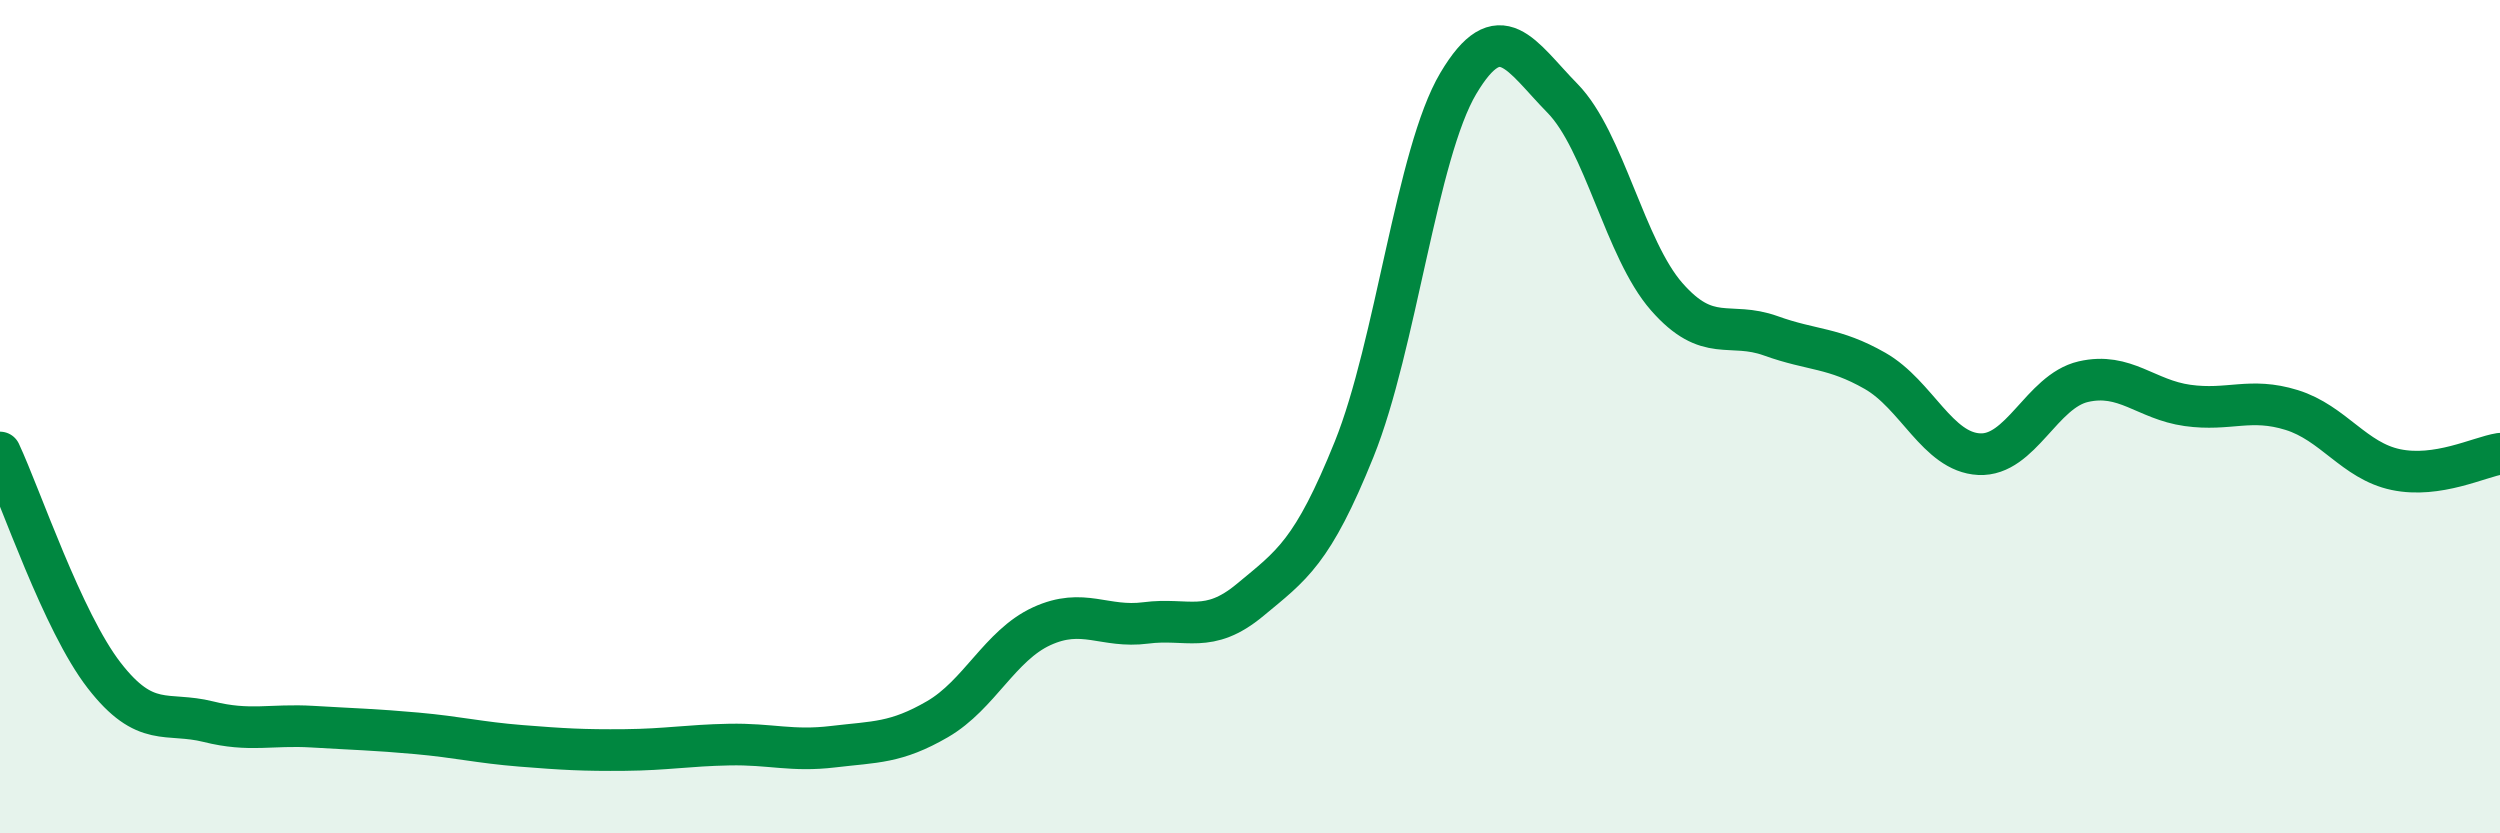
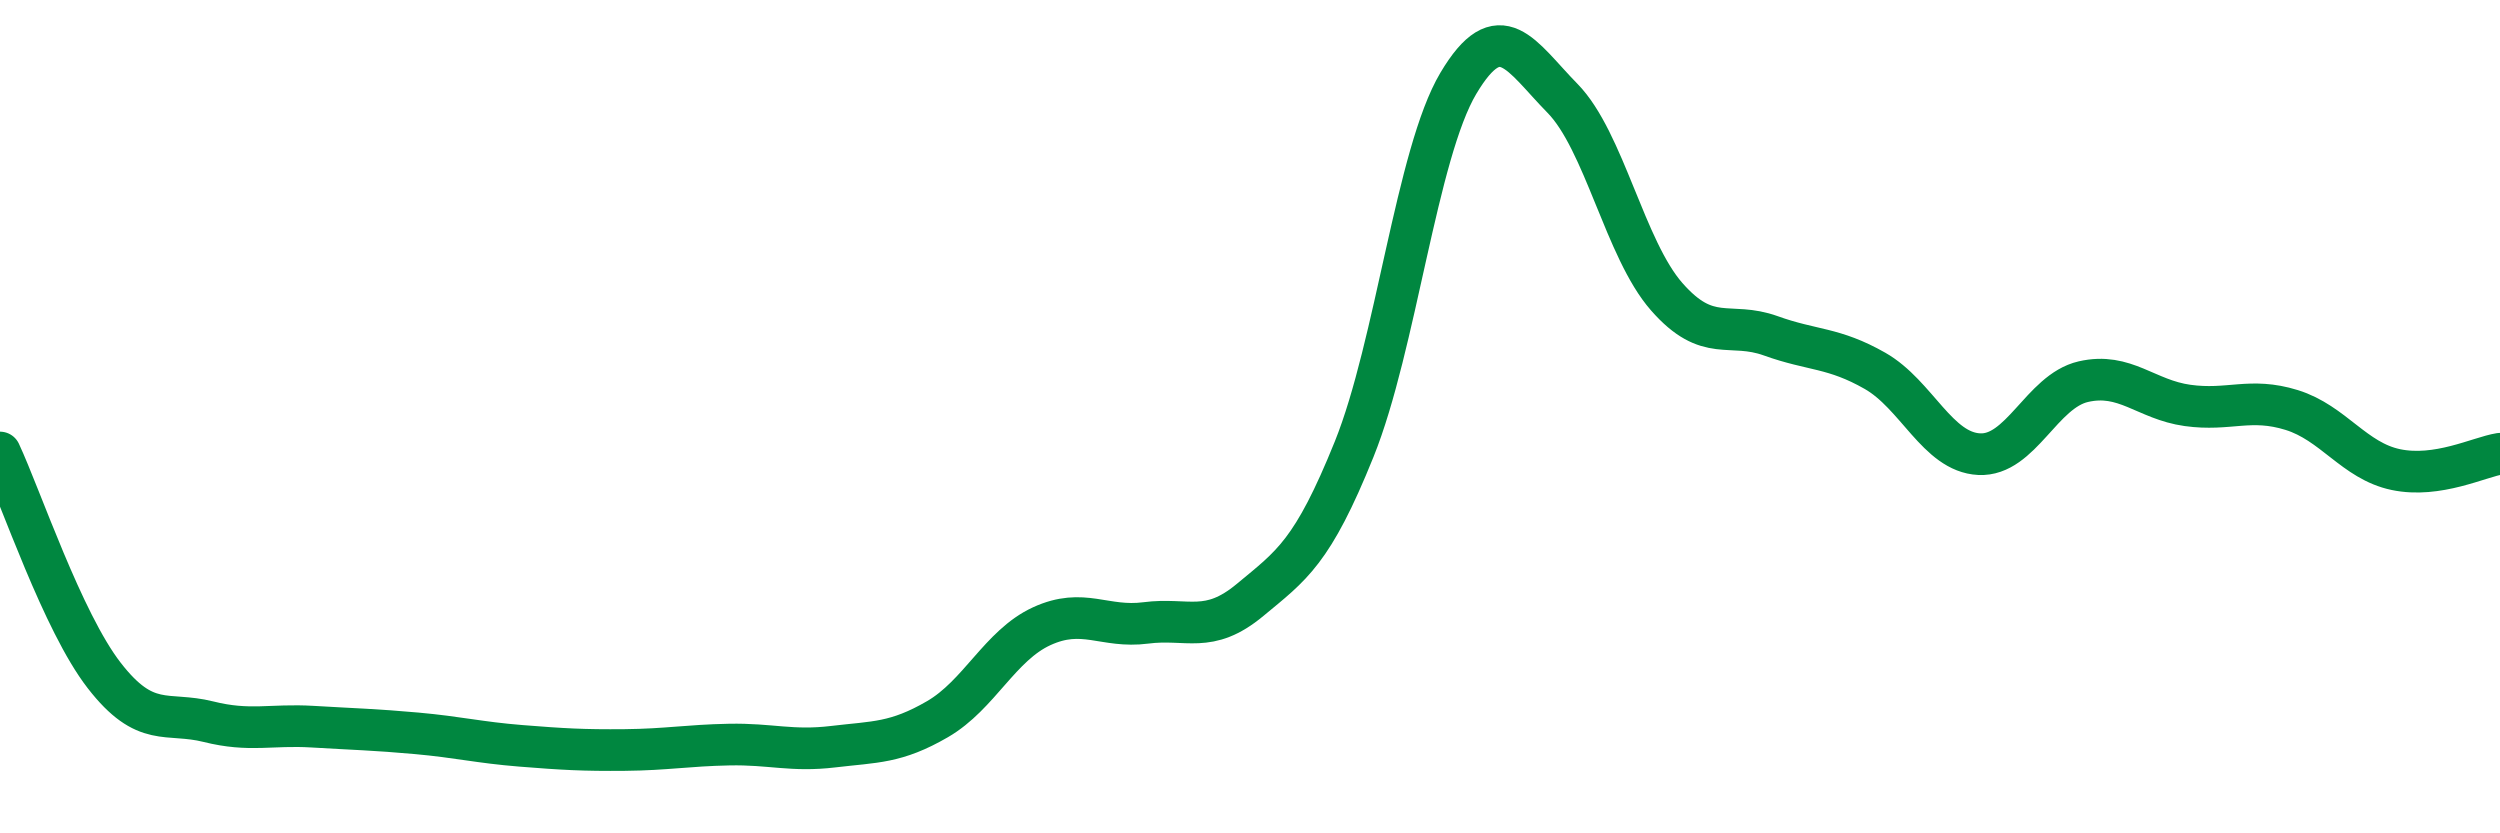
<svg xmlns="http://www.w3.org/2000/svg" width="60" height="20" viewBox="0 0 60 20">
-   <path d="M 0,10.86 C 0.5,11.93 1.5,14.92 2.5,16.21 C 3.5,17.5 4,17.07 5,17.32 C 6,17.57 6.5,17.38 7.5,17.44 C 8.5,17.5 9,17.51 10,17.6 C 11,17.69 11.5,17.82 12.5,17.9 C 13.5,17.98 14,18.01 15,18 C 16,17.99 16.5,17.89 17.5,17.87 C 18.5,17.85 19,18.04 20,17.92 C 21,17.8 21.5,17.84 22.5,17.26 C 23.5,16.68 24,15.49 25,15.03 C 26,14.57 26.5,15.08 27.5,14.95 C 28.5,14.82 29,15.23 30,14.4 C 31,13.57 31.5,13.26 32.5,10.78 C 33.5,8.3 34,3.68 35,2 C 36,0.32 36.5,1.34 37.5,2.36 C 38.5,3.38 39,5.98 40,7.12 C 41,8.26 41.5,7.7 42.5,8.06 C 43.5,8.42 44,8.33 45,8.9 C 46,9.47 46.5,10.85 47.5,10.9 C 48.5,10.95 49,9.39 50,9.16 C 51,8.93 51.5,9.59 52.5,9.73 C 53.5,9.87 54,9.53 55,9.84 C 56,10.15 56.5,11.06 57.5,11.27 C 58.5,11.48 59.5,10.97 60,10.89L60 20L0 20Z" fill="#008740" opacity="0.1" stroke-linecap="round" stroke-linejoin="round" />
  <path d="M 0,10.86 C 0.5,11.93 1.5,14.92 2.5,16.21 C 3.5,17.5 4,17.07 5,17.32 C 6,17.57 6.5,17.38 7.5,17.44 C 8.5,17.5 9,17.51 10,17.6 C 11,17.69 11.5,17.82 12.5,17.9 C 13.5,17.98 14,18.01 15,18 C 16,17.99 16.5,17.89 17.5,17.87 C 18.5,17.85 19,18.04 20,17.92 C 21,17.8 21.5,17.84 22.5,17.26 C 23.5,16.68 24,15.49 25,15.03 C 26,14.57 26.5,15.08 27.5,14.95 C 28.5,14.82 29,15.23 30,14.4 C 31,13.57 31.5,13.26 32.5,10.78 C 33.5,8.3 34,3.68 35,2 C 36,0.32 36.5,1.34 37.5,2.36 C 38.5,3.38 39,5.98 40,7.12 C 41,8.26 41.5,7.7 42.5,8.06 C 43.5,8.42 44,8.33 45,8.9 C 46,9.47 46.5,10.85 47.5,10.9 C 48.5,10.95 49,9.39 50,9.16 C 51,8.93 51.5,9.59 52.5,9.73 C 53.5,9.87 54,9.53 55,9.84 C 56,10.15 56.5,11.06 57.5,11.27 C 58.5,11.48 59.5,10.97 60,10.89" stroke="#008740" stroke-width="1" fill="none" stroke-linecap="round" stroke-linejoin="round" />
</svg>